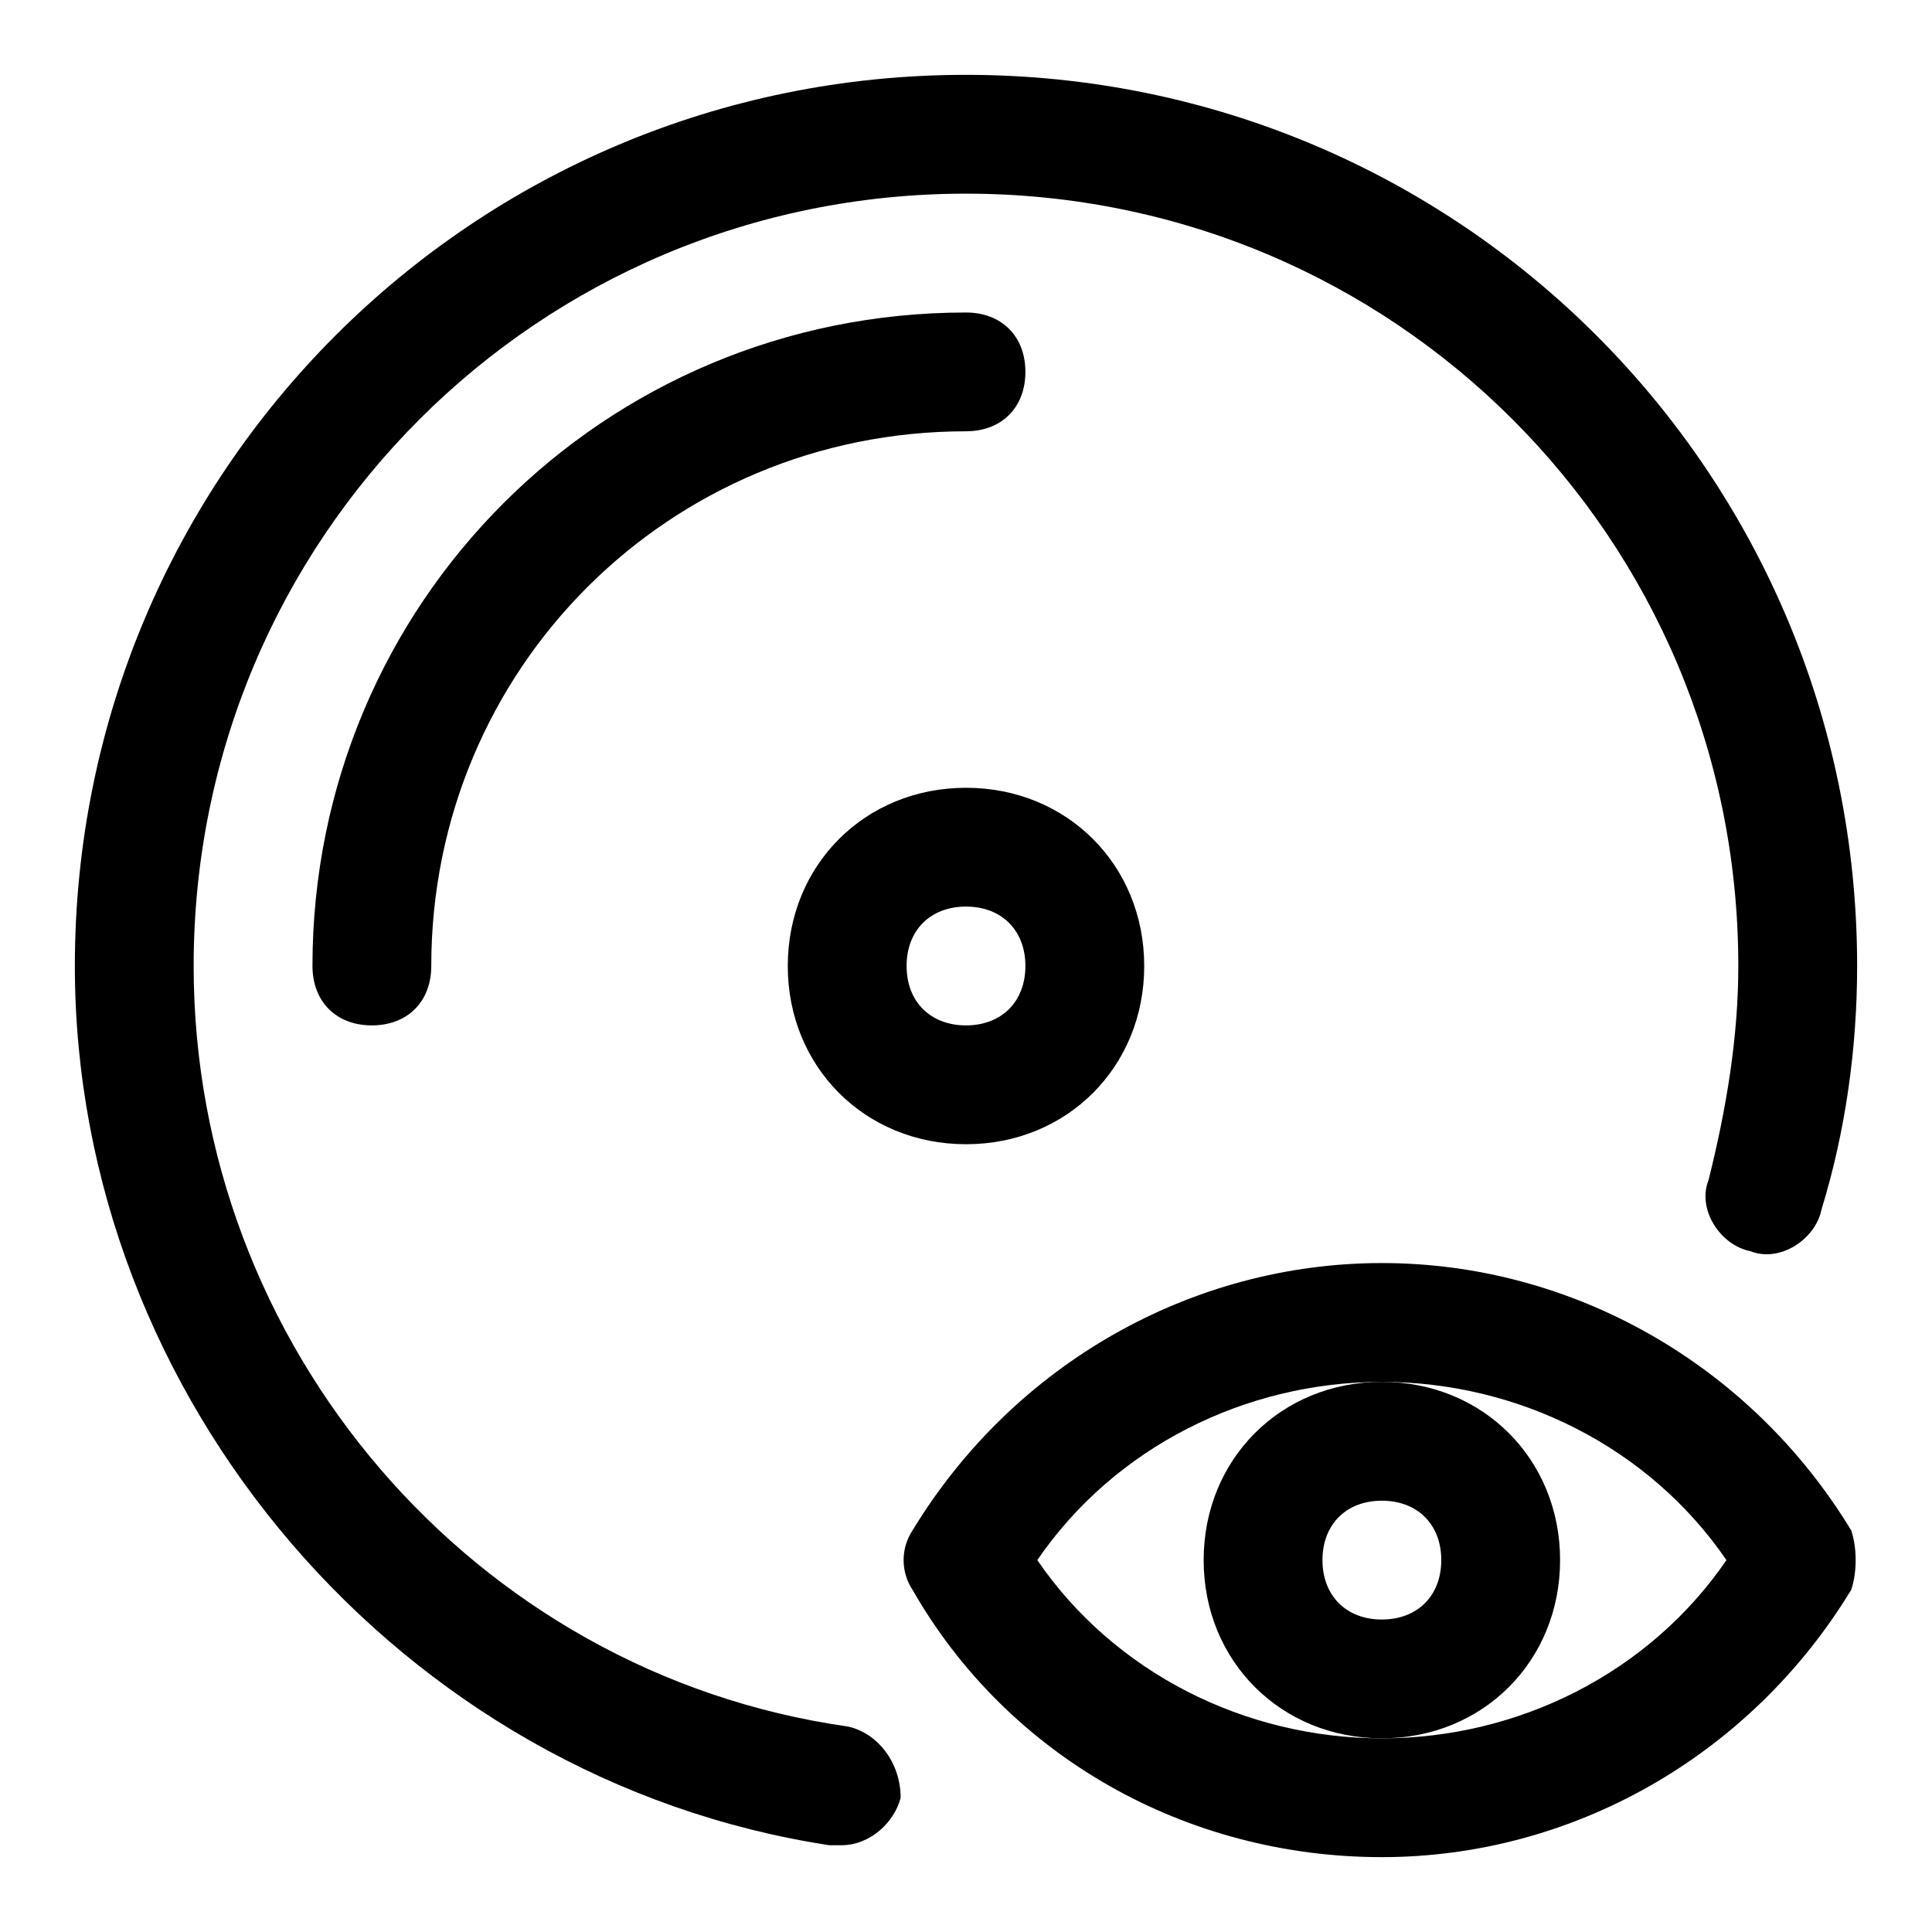
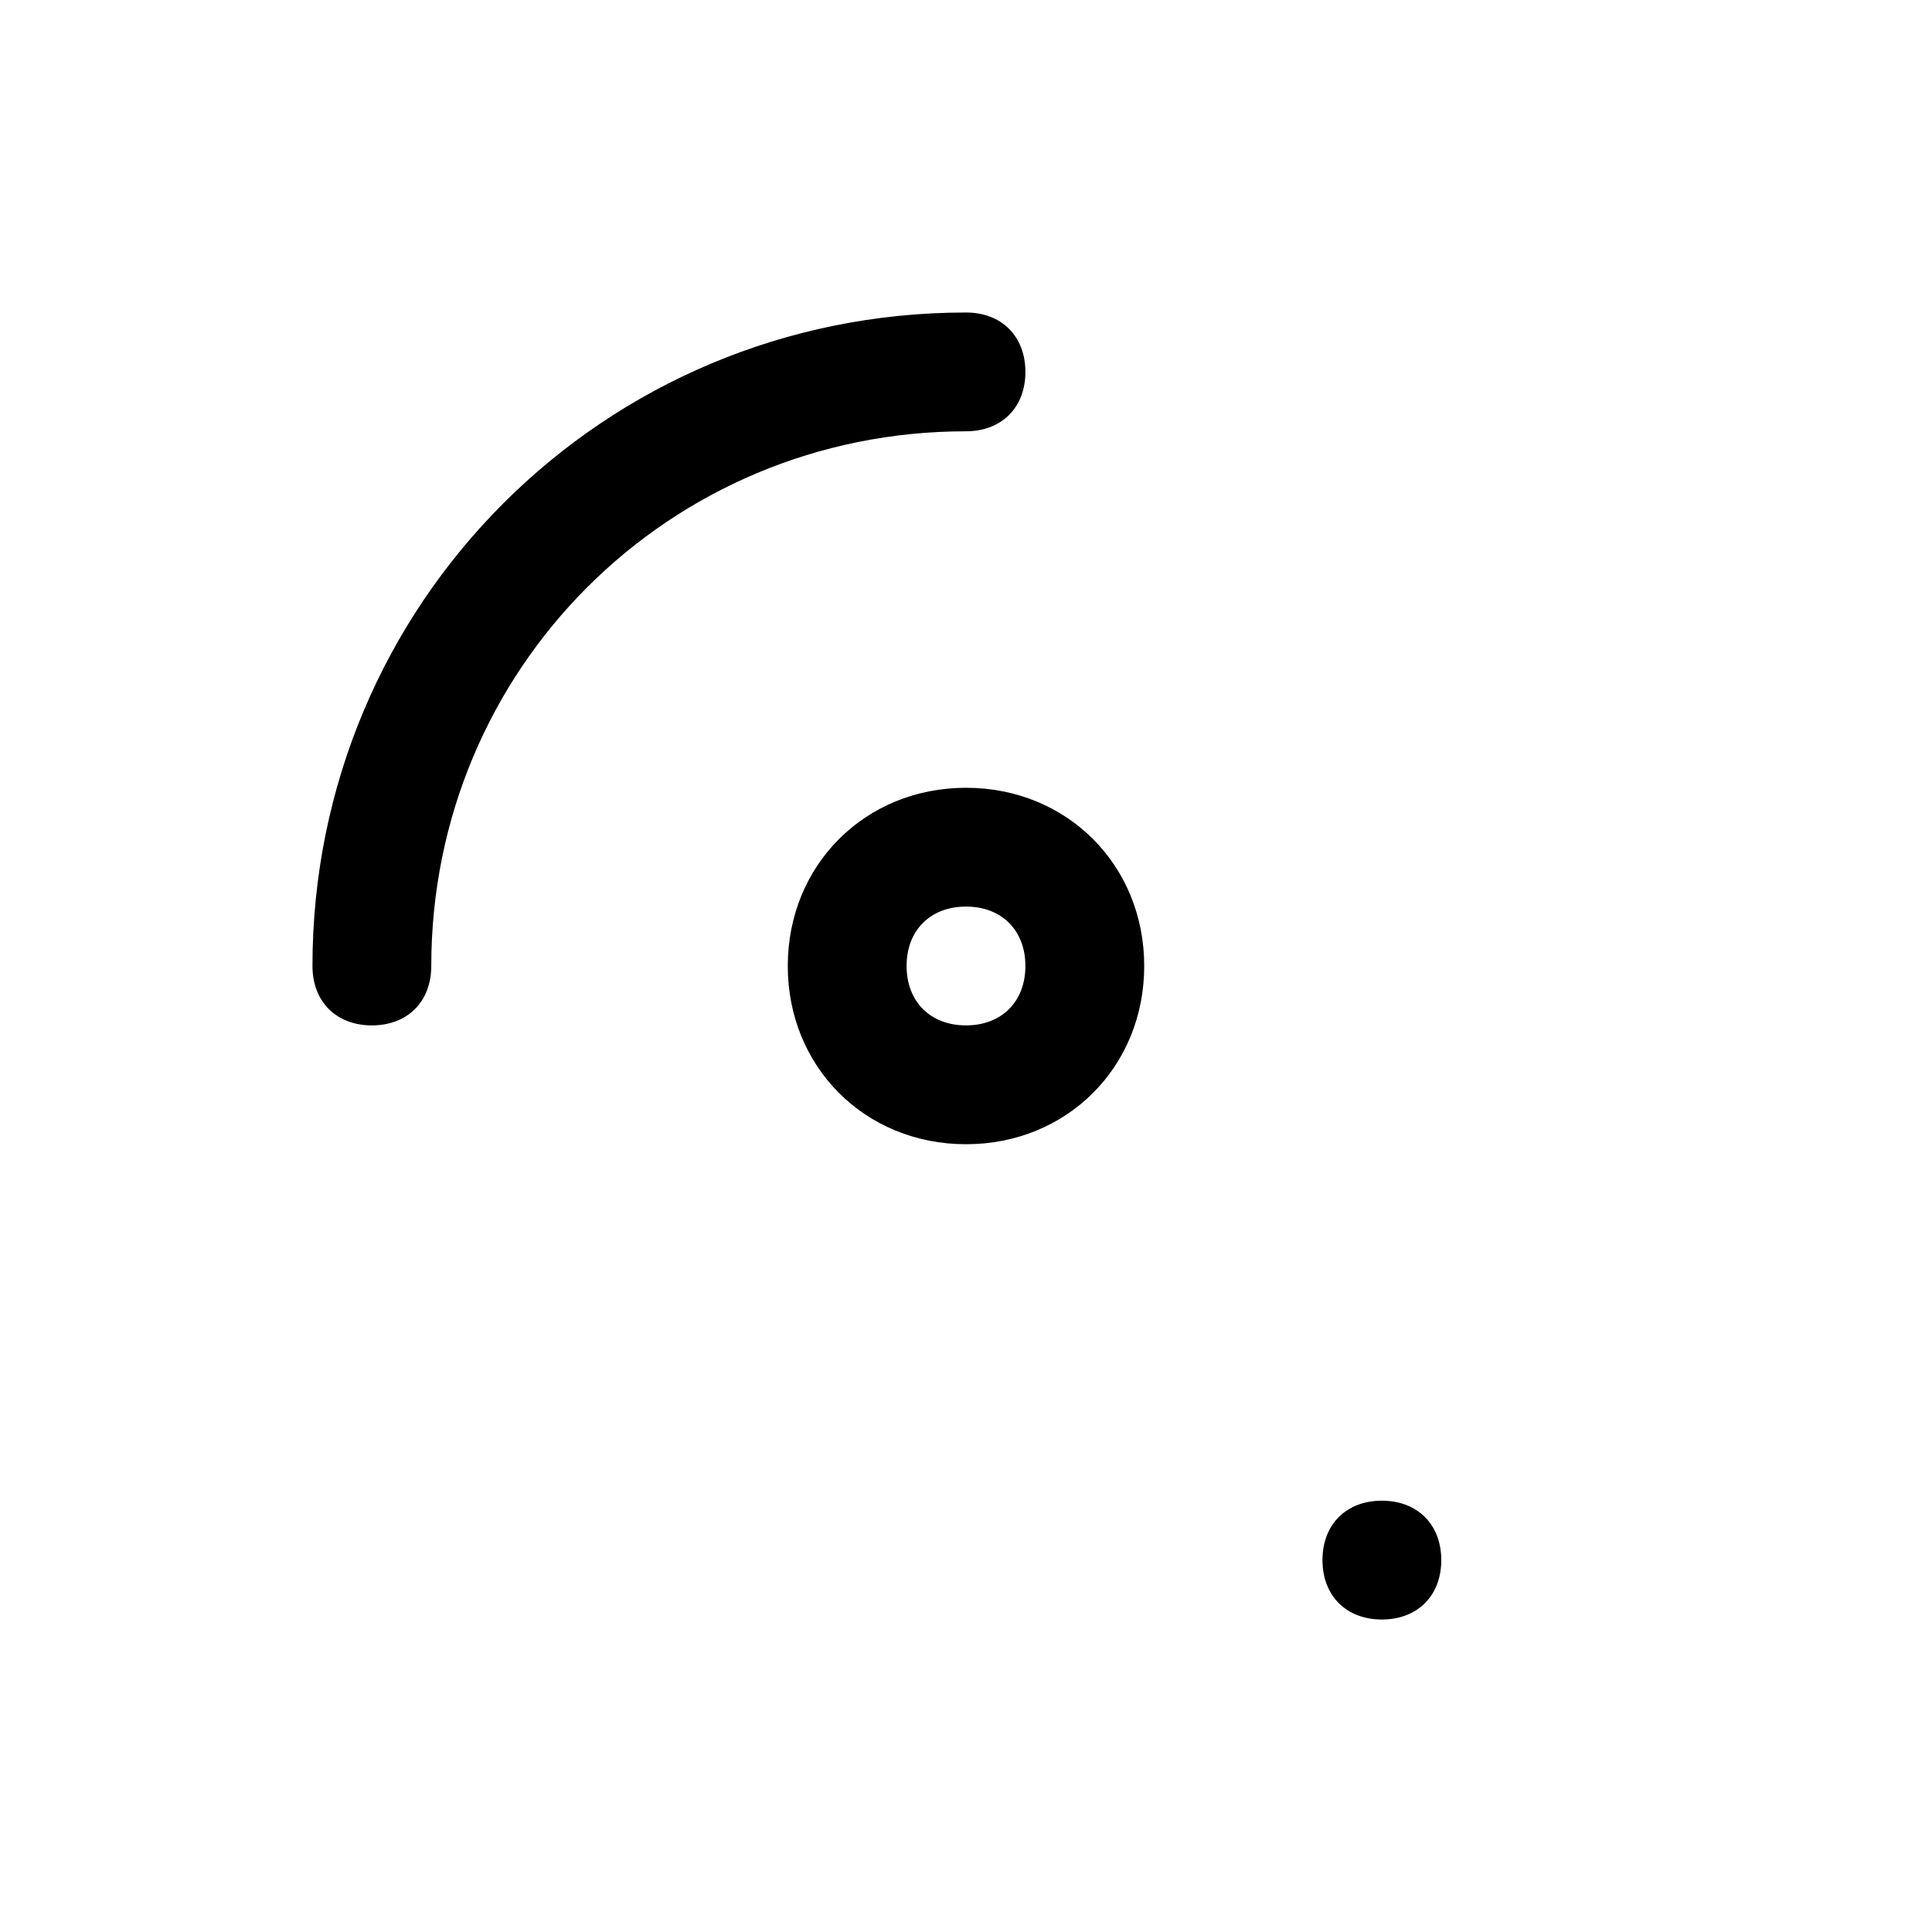
<svg xmlns="http://www.w3.org/2000/svg" fill="#000000" width="800px" height="800px" version="1.1" viewBox="144 144 512 512">
  <g>
-     <path d="m634.59 549.57c-26.766-44.082-74-70.848-124.38-70.848-50.383 0-97.613 26.766-124.38 70.848-3.148 4.723-3.148 11.02 0 15.742 25.191 44.082 72.422 70.848 124.38 70.848 50.383 0 97.613-26.766 124.38-70.848 1.574-4.723 1.574-11.02 0-15.742zm-124.38 55.105c-36.211 0-70.848-17.32-91.316-47.23 20.469-29.914 55.105-47.23 91.316-47.23 36.211 0 70.848 17.32 91.316 47.23-20.469 29.91-55.105 47.23-91.316 47.23z" />
-     <path d="m557.44 557.44c0-26.766-20.469-47.23-47.23-47.23-26.766 0-47.23 20.469-47.23 47.23 0 26.766 20.469 47.23 47.23 47.23 26.766 0.004 47.23-20.465 47.23-47.23zm-47.23 15.746c-9.445 0-15.742-6.297-15.742-15.742 0-9.445 6.297-15.742 15.742-15.742 9.445 0 15.742 6.297 15.742 15.742 0 9.445-6.297 15.742-15.742 15.742z" />
+     <path d="m557.44 557.44zm-47.23 15.746c-9.445 0-15.742-6.297-15.742-15.742 0-9.445 6.297-15.742 15.742-15.742 9.445 0 15.742 6.297 15.742 15.742 0 9.445-6.297 15.742-15.742 15.742z" />
    <path d="m400 447.23c26.766 0 47.23-20.469 47.23-47.23 0-26.766-20.469-47.23-47.23-47.23-26.766 0-47.23 20.469-47.23 47.23-0.004 26.762 20.465 47.23 47.23 47.23zm0-62.977c9.445 0 15.742 6.297 15.742 15.742 0 9.445-6.297 15.742-15.742 15.742s-15.742-6.297-15.742-15.742c-0.004-9.445 6.293-15.742 15.742-15.742z" />
    <path d="m415.74 242.56c0-9.445-6.297-15.742-15.742-15.742-96.039-0.004-173.19 77.145-173.19 173.18 0 9.445 6.297 15.742 15.742 15.742 9.445 0 15.742-6.297 15.742-15.742 0-78.719 62.977-141.7 141.7-141.7 9.453-0.004 15.75-6.301 15.75-15.746z" />
-     <path d="m368.51 601.52c-99.188-14.172-173.19-100.76-173.19-201.52 0-113.36 91.316-204.68 204.68-204.68 113.36 0 204.67 91.316 204.67 204.67 0 18.895-3.148 37.785-7.871 56.68-3.148 7.871 3.148 17.32 11.02 18.895 7.871 3.148 17.32-3.148 18.895-11.02 6.297-20.469 9.445-42.508 9.445-64.551 0-130.68-105.48-236.16-236.16-236.16-130.68-0.004-236.16 105.48-236.16 236.16 0 114.93 86.594 215.7 199.95 233.01h3.148c7.871 0 14.168-6.297 15.742-12.594 0.004-9.449-6.293-17.32-14.164-18.895z" />
  </g>
</svg>